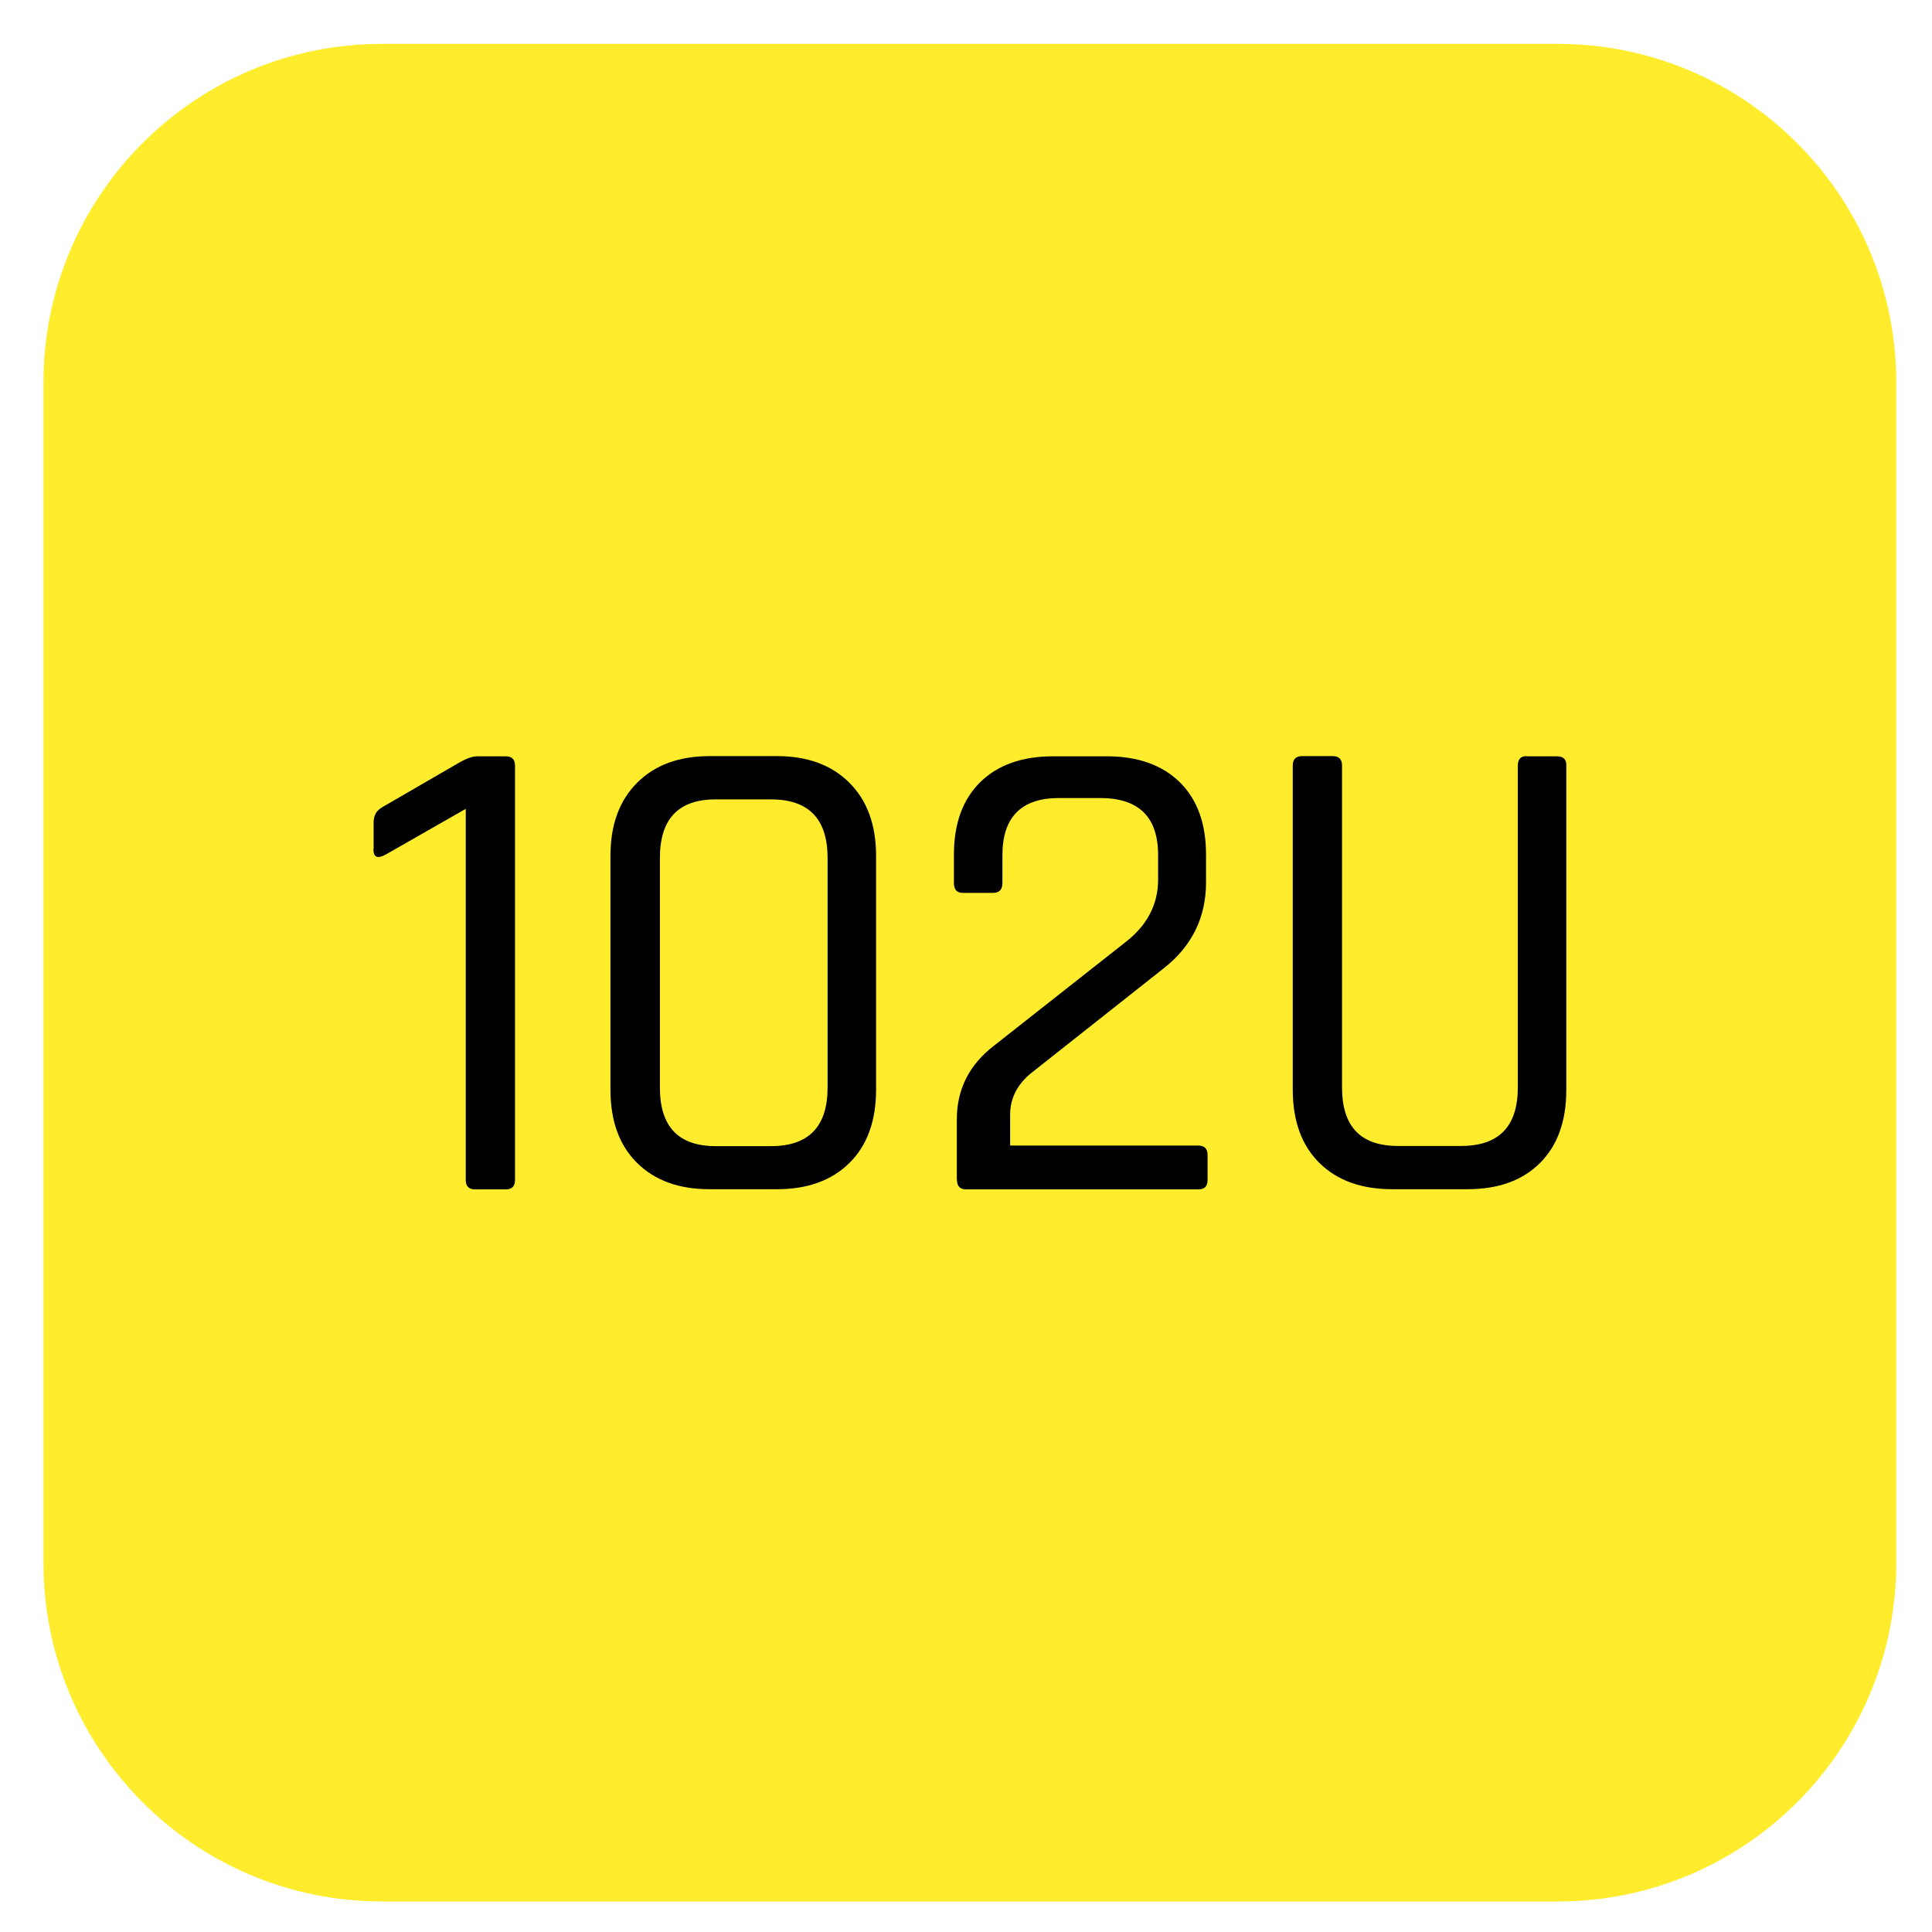
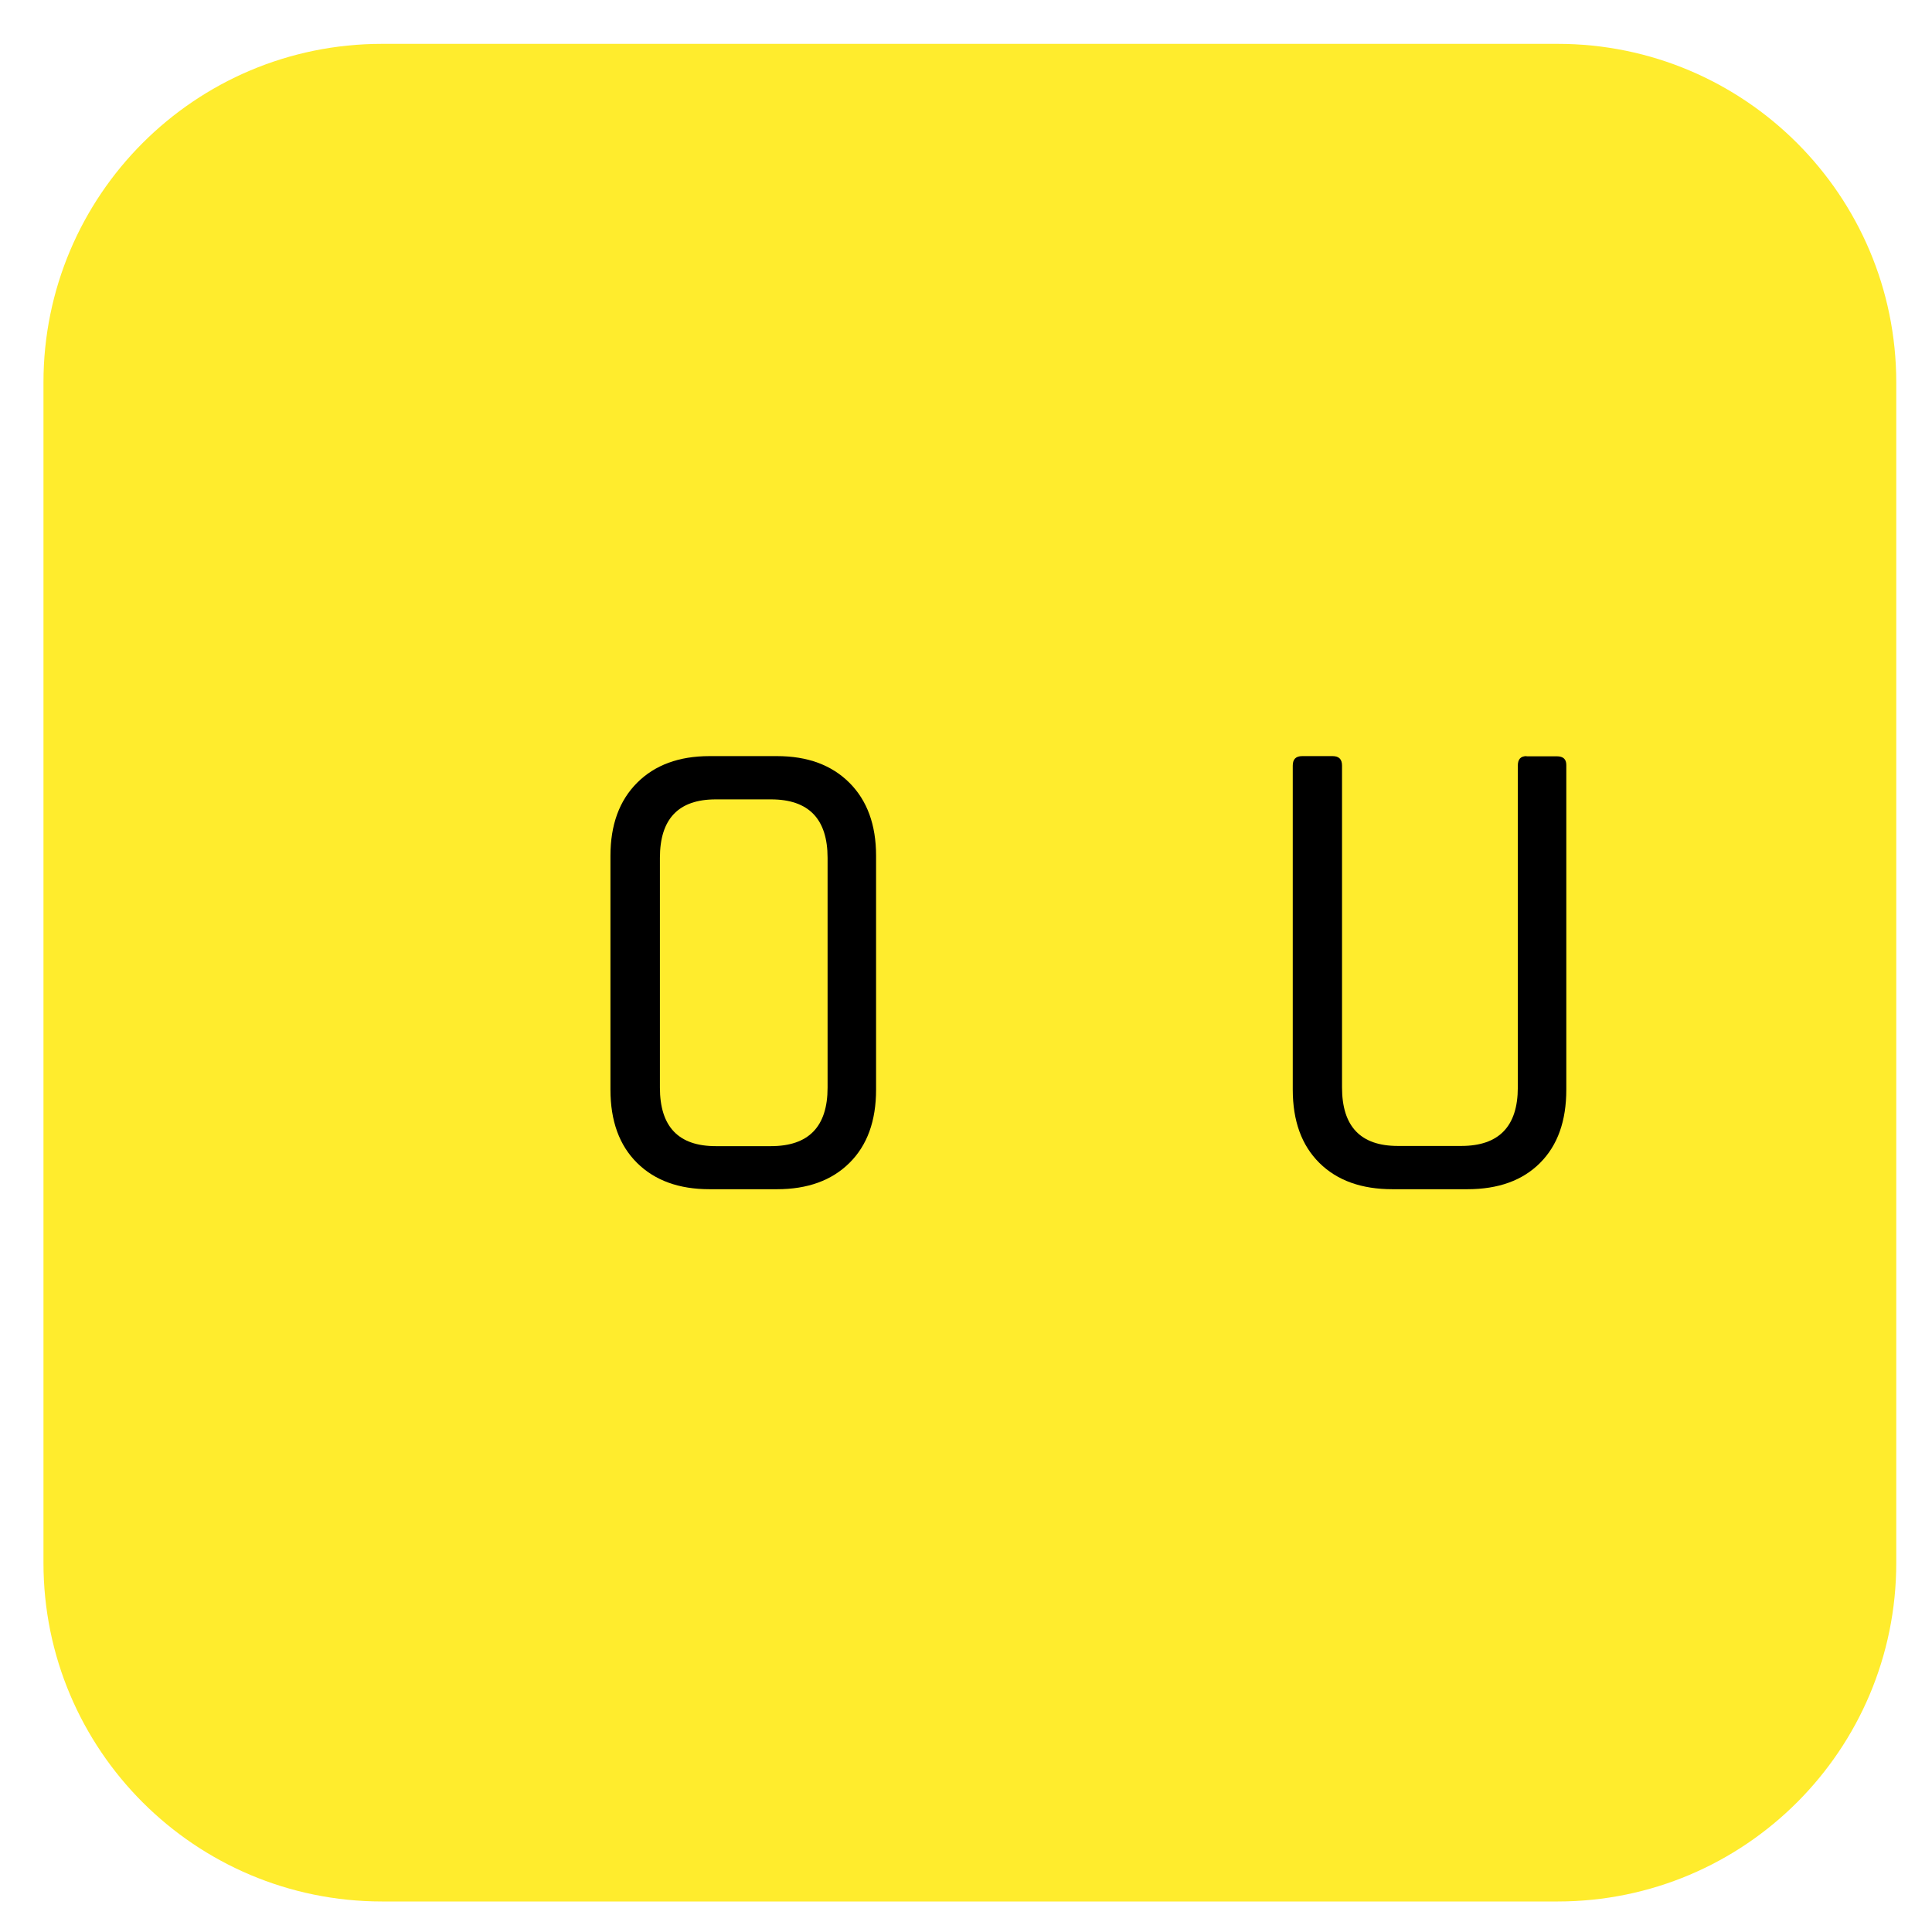
<svg xmlns="http://www.w3.org/2000/svg" id="Warstwa_1" width="352.8mm" height="352.8mm" version="1.1" viewBox="0 0 1000.1 1000.1">
  <defs>
    <style>
      .st0 {
        isolation: isolate;
      }

      .st1 {
        fill: #ffec2d;
      }
    </style>
  </defs>
  <path class="st1" d="M197.8,22.7C100.9,22.7,22.5,101.2,22.5,198v611c0,96.9,78.5,175.3,175.3,175.3h608.5c96.9,0,175.3-78.5,175.3-175.3V198c0-96.8-78.5-175.3-175.3-175.3,0,0-608.5,0-608.5,0Z" />
  <g class="st0">
-     <path d="M193.4,439.6v-13.9c0-3.5,1.4-6,4.2-7.7l40.4-23.4c3.7-2.1,6.7-3.1,9.1-3.1h14.6c3.3,0,4.9,1.6,4.9,4.9v214.4c0,3.3-1.6,4.9-4.9,4.9h-15.7c-3.3,0-4.9-1.6-4.9-4.9v-192.1l-41.5,23.7c-4.2,2.3-6.3,1.4-6.3-2.8Z" />
    <path d="M402.2,615.6h-34.9c-15.8,0-28.3-4.5-37.5-13.6-9.2-9.1-13.8-21.7-13.8-38v-121c0-16,4.6-28.6,13.8-37.8,9.2-9.2,21.7-13.8,37.5-13.8h34.9c15.8,0,28.3,4.6,37.5,13.8,9.2,9.2,13.8,21.8,13.8,37.8v121c0,16.3-4.6,28.9-13.8,38-9.2,9.1-21.7,13.6-37.5,13.6ZM370.5,593.3h28.6c19.5,0,29.3-10.1,29.3-30.3v-118.9c0-20.2-9.8-30.3-29.3-30.3h-28.6c-19.3,0-28.9,10.1-28.9,30.3v118.9c0,20.2,9.6,30.3,28.9,30.3Z" />
-     <path d="M495.3,610.8v-31.4c0-15.6,6.5-28.4,19.5-38.3l67.3-53c11.6-8.8,17.4-19.8,17.4-32.8v-12.6c0-19.8-10-29.6-30-29.6h-21.3c-19.5,0-29.3,9.9-29.3,29.6v14.3c0,3.5-1.6,5.2-4.9,5.2h-15.7c-3,0-4.5-1.7-4.5-5.2v-14.6c0-16,4.5-28.5,13.6-37.5,9.1-8.9,21.6-13.4,37.7-13.4h27.9c16,0,28.6,4.5,37.7,13.4,9.1,9,13.6,21.4,13.6,37.5v14.3c0,18.1-7.2,32.9-21.6,44.3l-68.3,54c-7.7,6-11.5,13.4-11.5,22v16h97.3c3.3,0,4.9,1.6,4.9,4.9v12.9c0,3.3-1.6,4.9-4.9,4.9h-119.9c-3.3,0-4.9-1.6-4.9-4.9Z" />
    <path d="M790.2,391.5h15.7c3.3,0,4.9,1.5,4.9,4.5v168c0,16.3-4.5,28.9-13.6,38-9.1,9.1-21.6,13.6-37.7,13.6h-38.7c-16,0-28.6-4.5-37.8-13.6-9.2-9.1-13.8-21.7-13.8-38v-167.7c0-3.3,1.6-4.9,4.9-4.9h15.7c3.3,0,4.9,1.6,4.9,4.9v166.6c0,20.2,9.6,30.3,28.9,30.3h32.8c19.5,0,29.3-10.1,29.3-30.3v-166.6c0-3.3,1.5-4.9,4.5-4.9Z" />
  </g>
</svg>